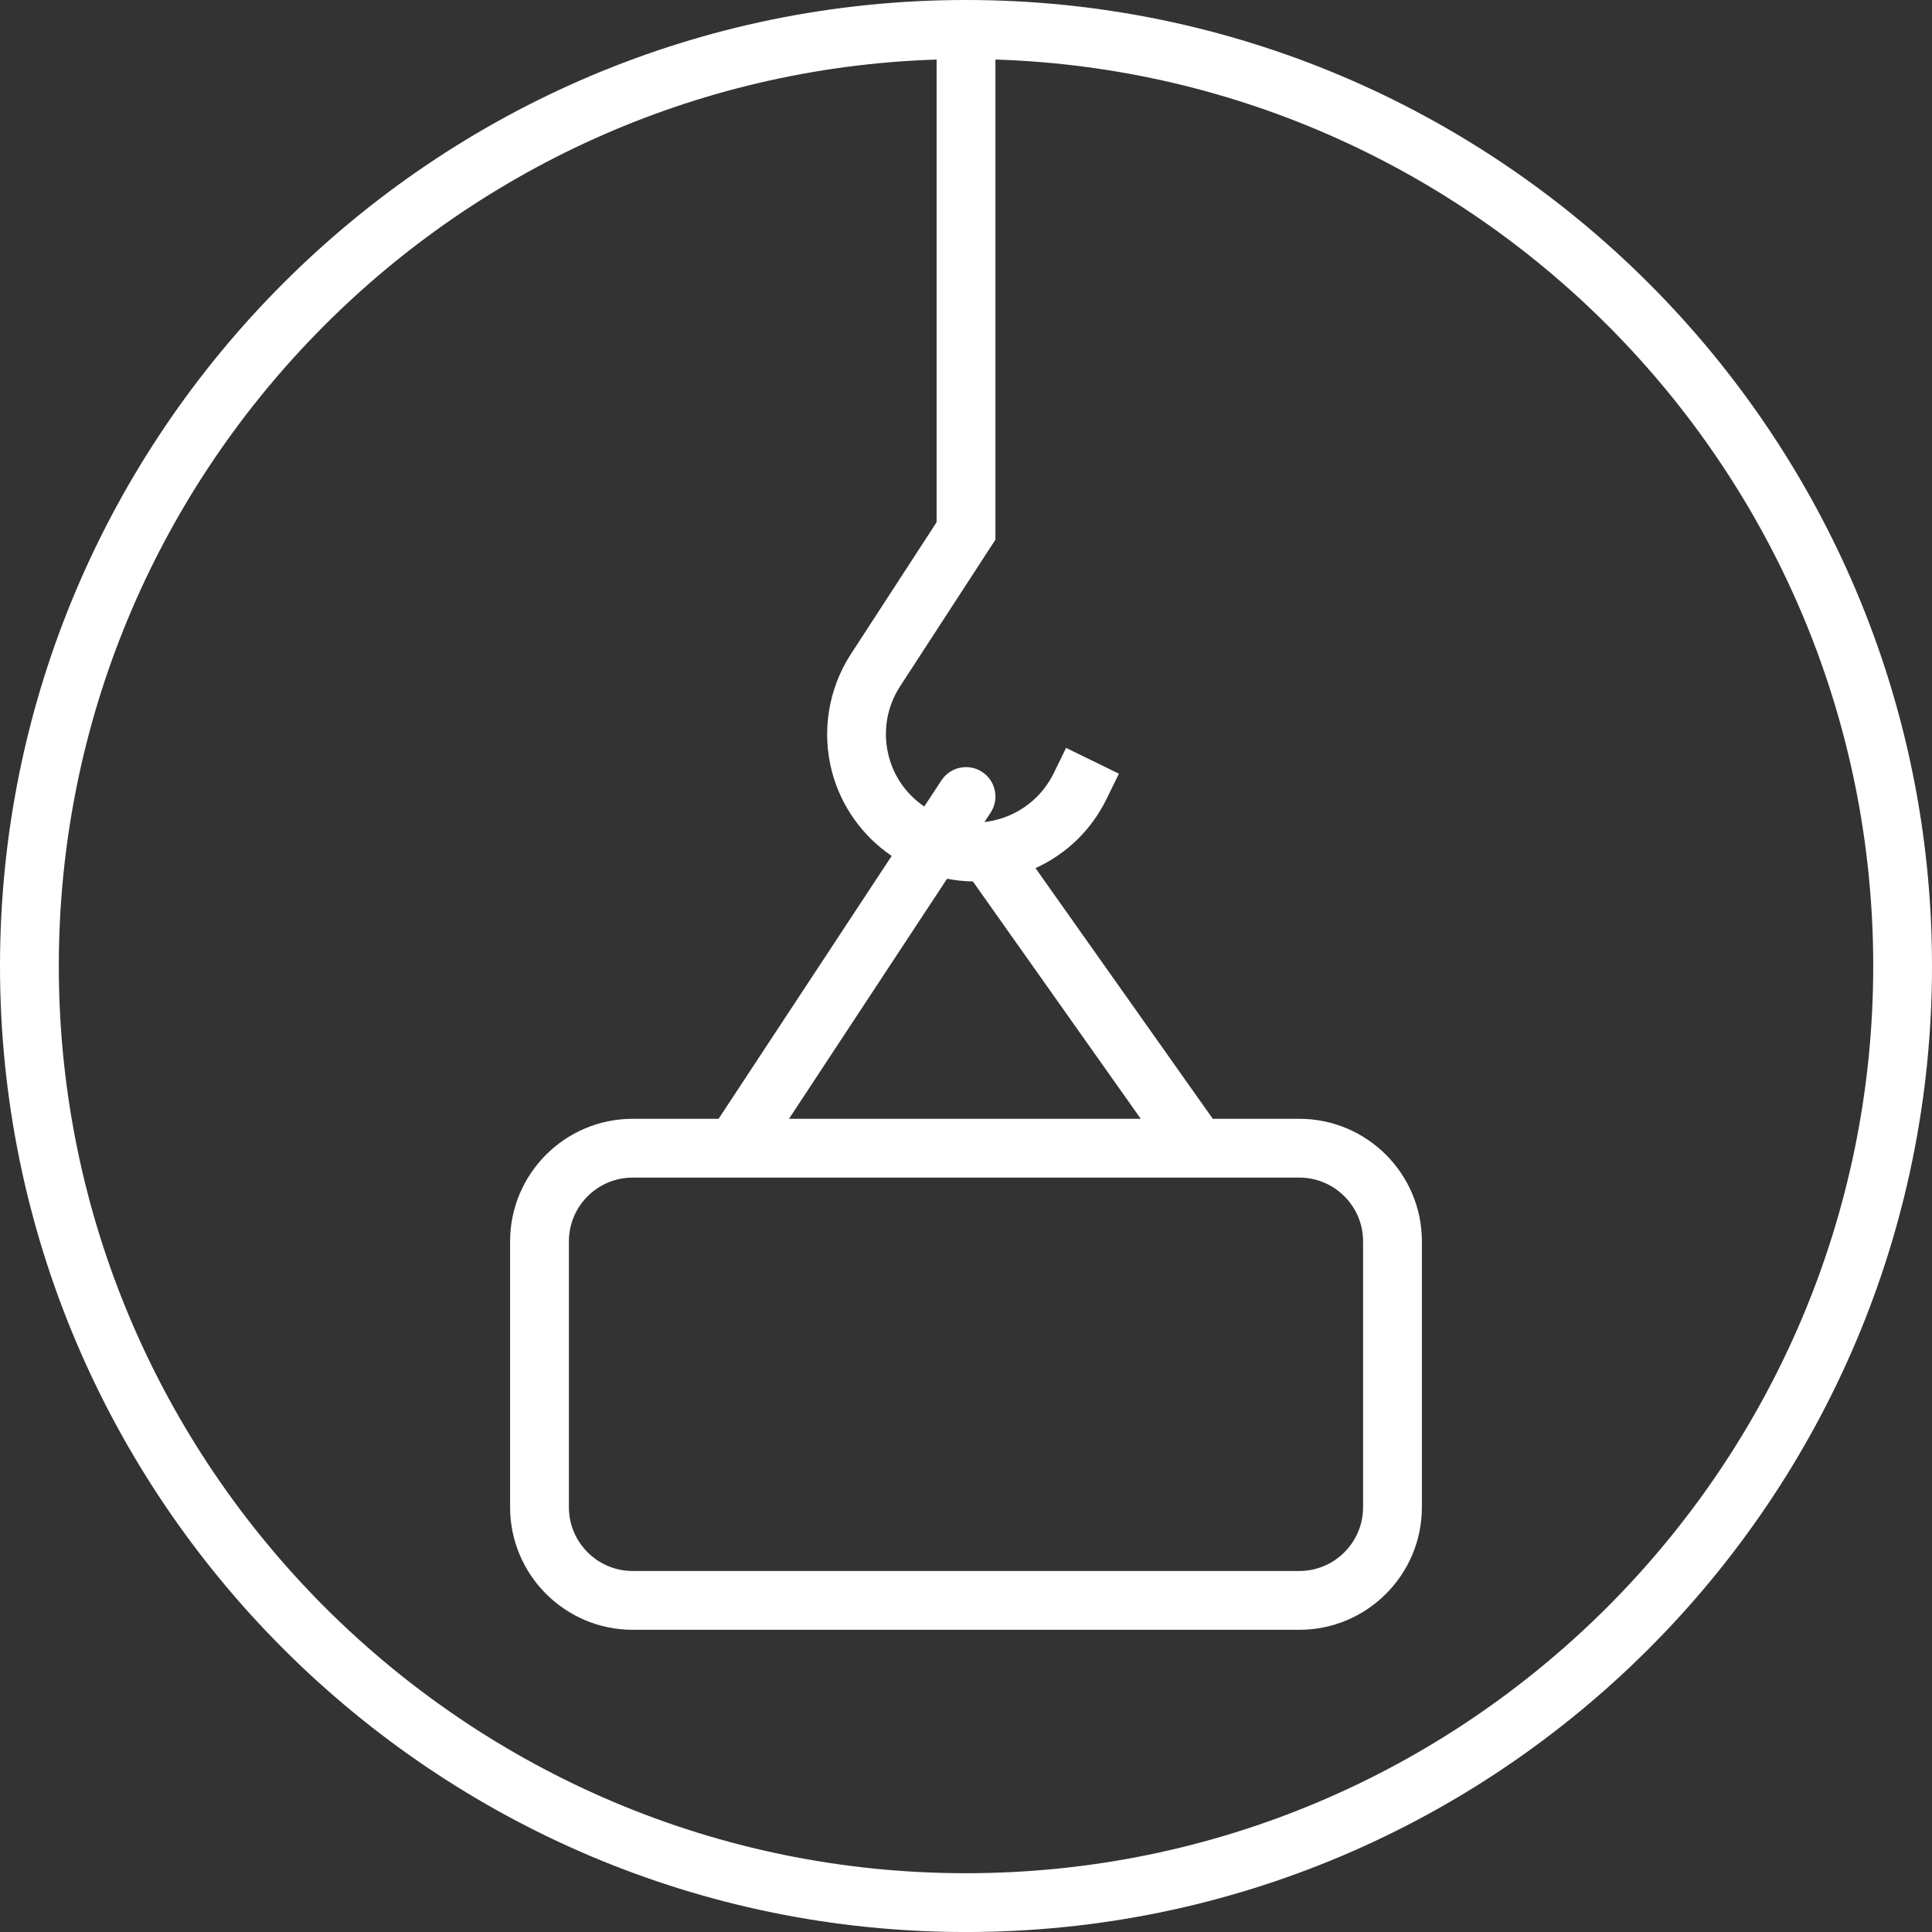
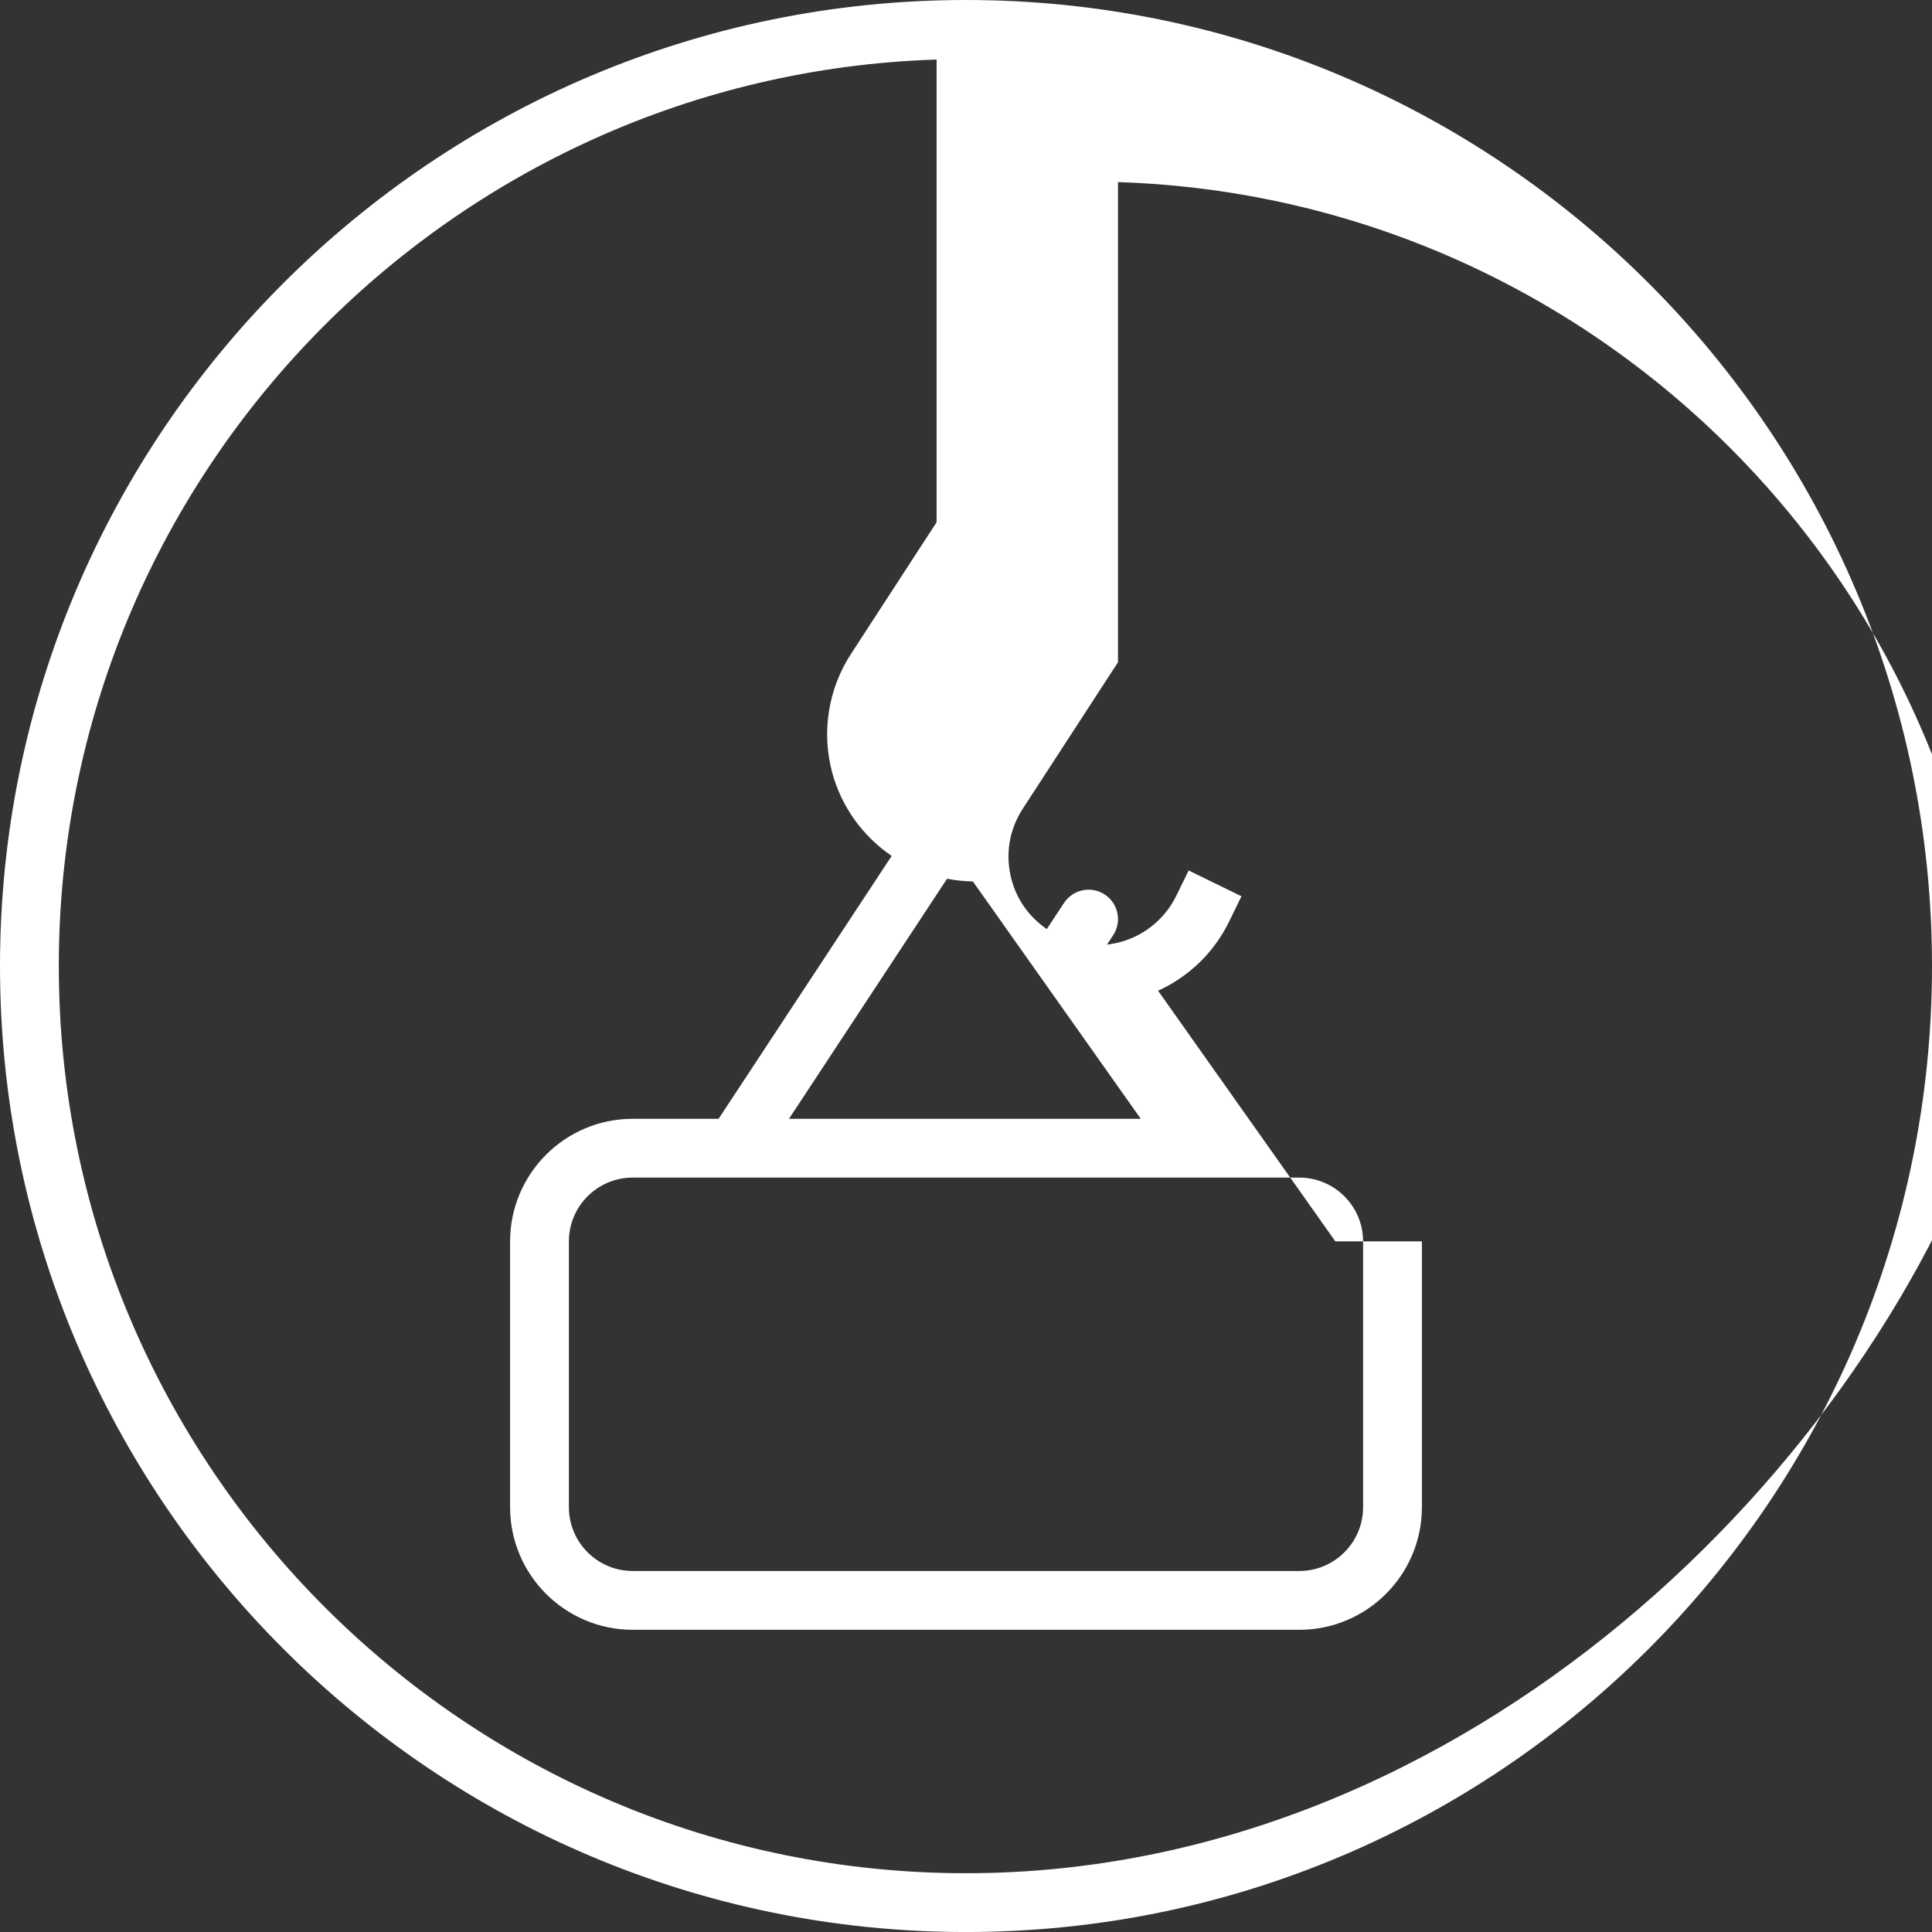
<svg xmlns="http://www.w3.org/2000/svg" version="1.1" id="Laag_1" x="0px" y="0px" width="170.079px" height="170.079px" viewBox="340.155 340.156 170.079 170.079" enable-background="new 340.155 340.156 170.079 170.079" xml:space="preserve">
  <rect x="340.155" y="340.156" width="170.079" height="170.079" fill="#333333" stroke="none" />
-   <path fill="#FFFFFF" d="M425.195,340.156c-46.891,0-85.04,38.149-85.04,85.041c0,46.891,38.148,85.04,85.04,85.04  c46.891,0,85.039-38.148,85.039-85.04C510.234,378.305,472.085,340.156,425.195,340.156z M425.195,505.06  c-44.037,0-79.863-35.826-79.863-79.864c0-43.169,34.434-78.424,77.274-79.798v40.732l-7.542,11.601  c-1.995,3.067-2.6,6.856-1.66,10.393c0.805,3.025,2.687,5.64,5.248,7.381l-15.238,23.142h-7.563  c-5.951,0-10.791,4.842-10.791,10.791v23.402c0,5.951,4.84,10.791,10.791,10.791h58.687c5.95,0,10.79-4.84,10.79-10.791v-23.402  c0-5.949-4.84-10.791-10.79-10.791h-7.619l-15.607-22.068c2.73-1.24,4.927-3.365,6.262-6.1l1.08-2.213l-4.65-2.271l-1.081,2.213  c-0.926,1.895-2.537,3.304-4.539,3.97c-0.516,0.172-1.041,0.283-1.568,0.345l0.543-0.824c0.786-1.194,0.455-2.799-0.739-3.585  c-1.192-0.786-2.798-0.456-3.585,0.738l-1.518,2.304c-1.517-1.044-2.624-2.543-3.106-4.363c-0.574-2.155-0.22-4.372,0.995-6.241  l8.379-12.887v-42.268c42.842,1.374,77.275,36.629,77.275,79.798C505.058,469.234,469.232,505.06,425.195,505.06z M425.801,417.752  l14.778,20.894h-30.966l13.916-21.134C424.281,417.655,425.039,417.746,425.801,417.752z M404.802,443.822  c0.001,0,0.003,0.002,0.004,0.002s0.004-0.002,0.006-0.002h49.725c3.095,0,5.614,2.52,5.614,5.615v23.402  c0,3.096-2.52,5.615-5.614,5.615h-58.687c-3.095,0-5.614-2.52-5.614-5.615v-23.402c0-3.096,2.519-5.615,5.614-5.615H404.802z" />
+   <path fill="#FFFFFF" d="M425.195,340.156c-46.891,0-85.04,38.149-85.04,85.041c0,46.891,38.148,85.04,85.04,85.04  c46.891,0,85.039-38.148,85.039-85.04C510.234,378.305,472.085,340.156,425.195,340.156z M425.195,505.06  c-44.037,0-79.863-35.826-79.863-79.864c0-43.169,34.434-78.424,77.274-79.798v40.732l-7.542,11.601  c-1.995,3.067-2.6,6.856-1.66,10.393c0.805,3.025,2.687,5.64,5.248,7.381l-15.238,23.142h-7.563  c-5.951,0-10.791,4.842-10.791,10.791v23.402c0,5.951,4.84,10.791,10.791,10.791h58.687c5.95,0,10.79-4.84,10.79-10.791v-23.402  h-7.619l-15.607-22.068c2.73-1.24,4.927-3.365,6.262-6.1l1.08-2.213l-4.65-2.271l-1.081,2.213  c-0.926,1.895-2.537,3.304-4.539,3.97c-0.516,0.172-1.041,0.283-1.568,0.345l0.543-0.824c0.786-1.194,0.455-2.799-0.739-3.585  c-1.192-0.786-2.798-0.456-3.585,0.738l-1.518,2.304c-1.517-1.044-2.624-2.543-3.106-4.363c-0.574-2.155-0.22-4.372,0.995-6.241  l8.379-12.887v-42.268c42.842,1.374,77.275,36.629,77.275,79.798C505.058,469.234,469.232,505.06,425.195,505.06z M425.801,417.752  l14.778,20.894h-30.966l13.916-21.134C424.281,417.655,425.039,417.746,425.801,417.752z M404.802,443.822  c0.001,0,0.003,0.002,0.004,0.002s0.004-0.002,0.006-0.002h49.725c3.095,0,5.614,2.52,5.614,5.615v23.402  c0,3.096-2.52,5.615-5.614,5.615h-58.687c-3.095,0-5.614-2.52-5.614-5.615v-23.402c0-3.096,2.519-5.615,5.614-5.615H404.802z" />
</svg>